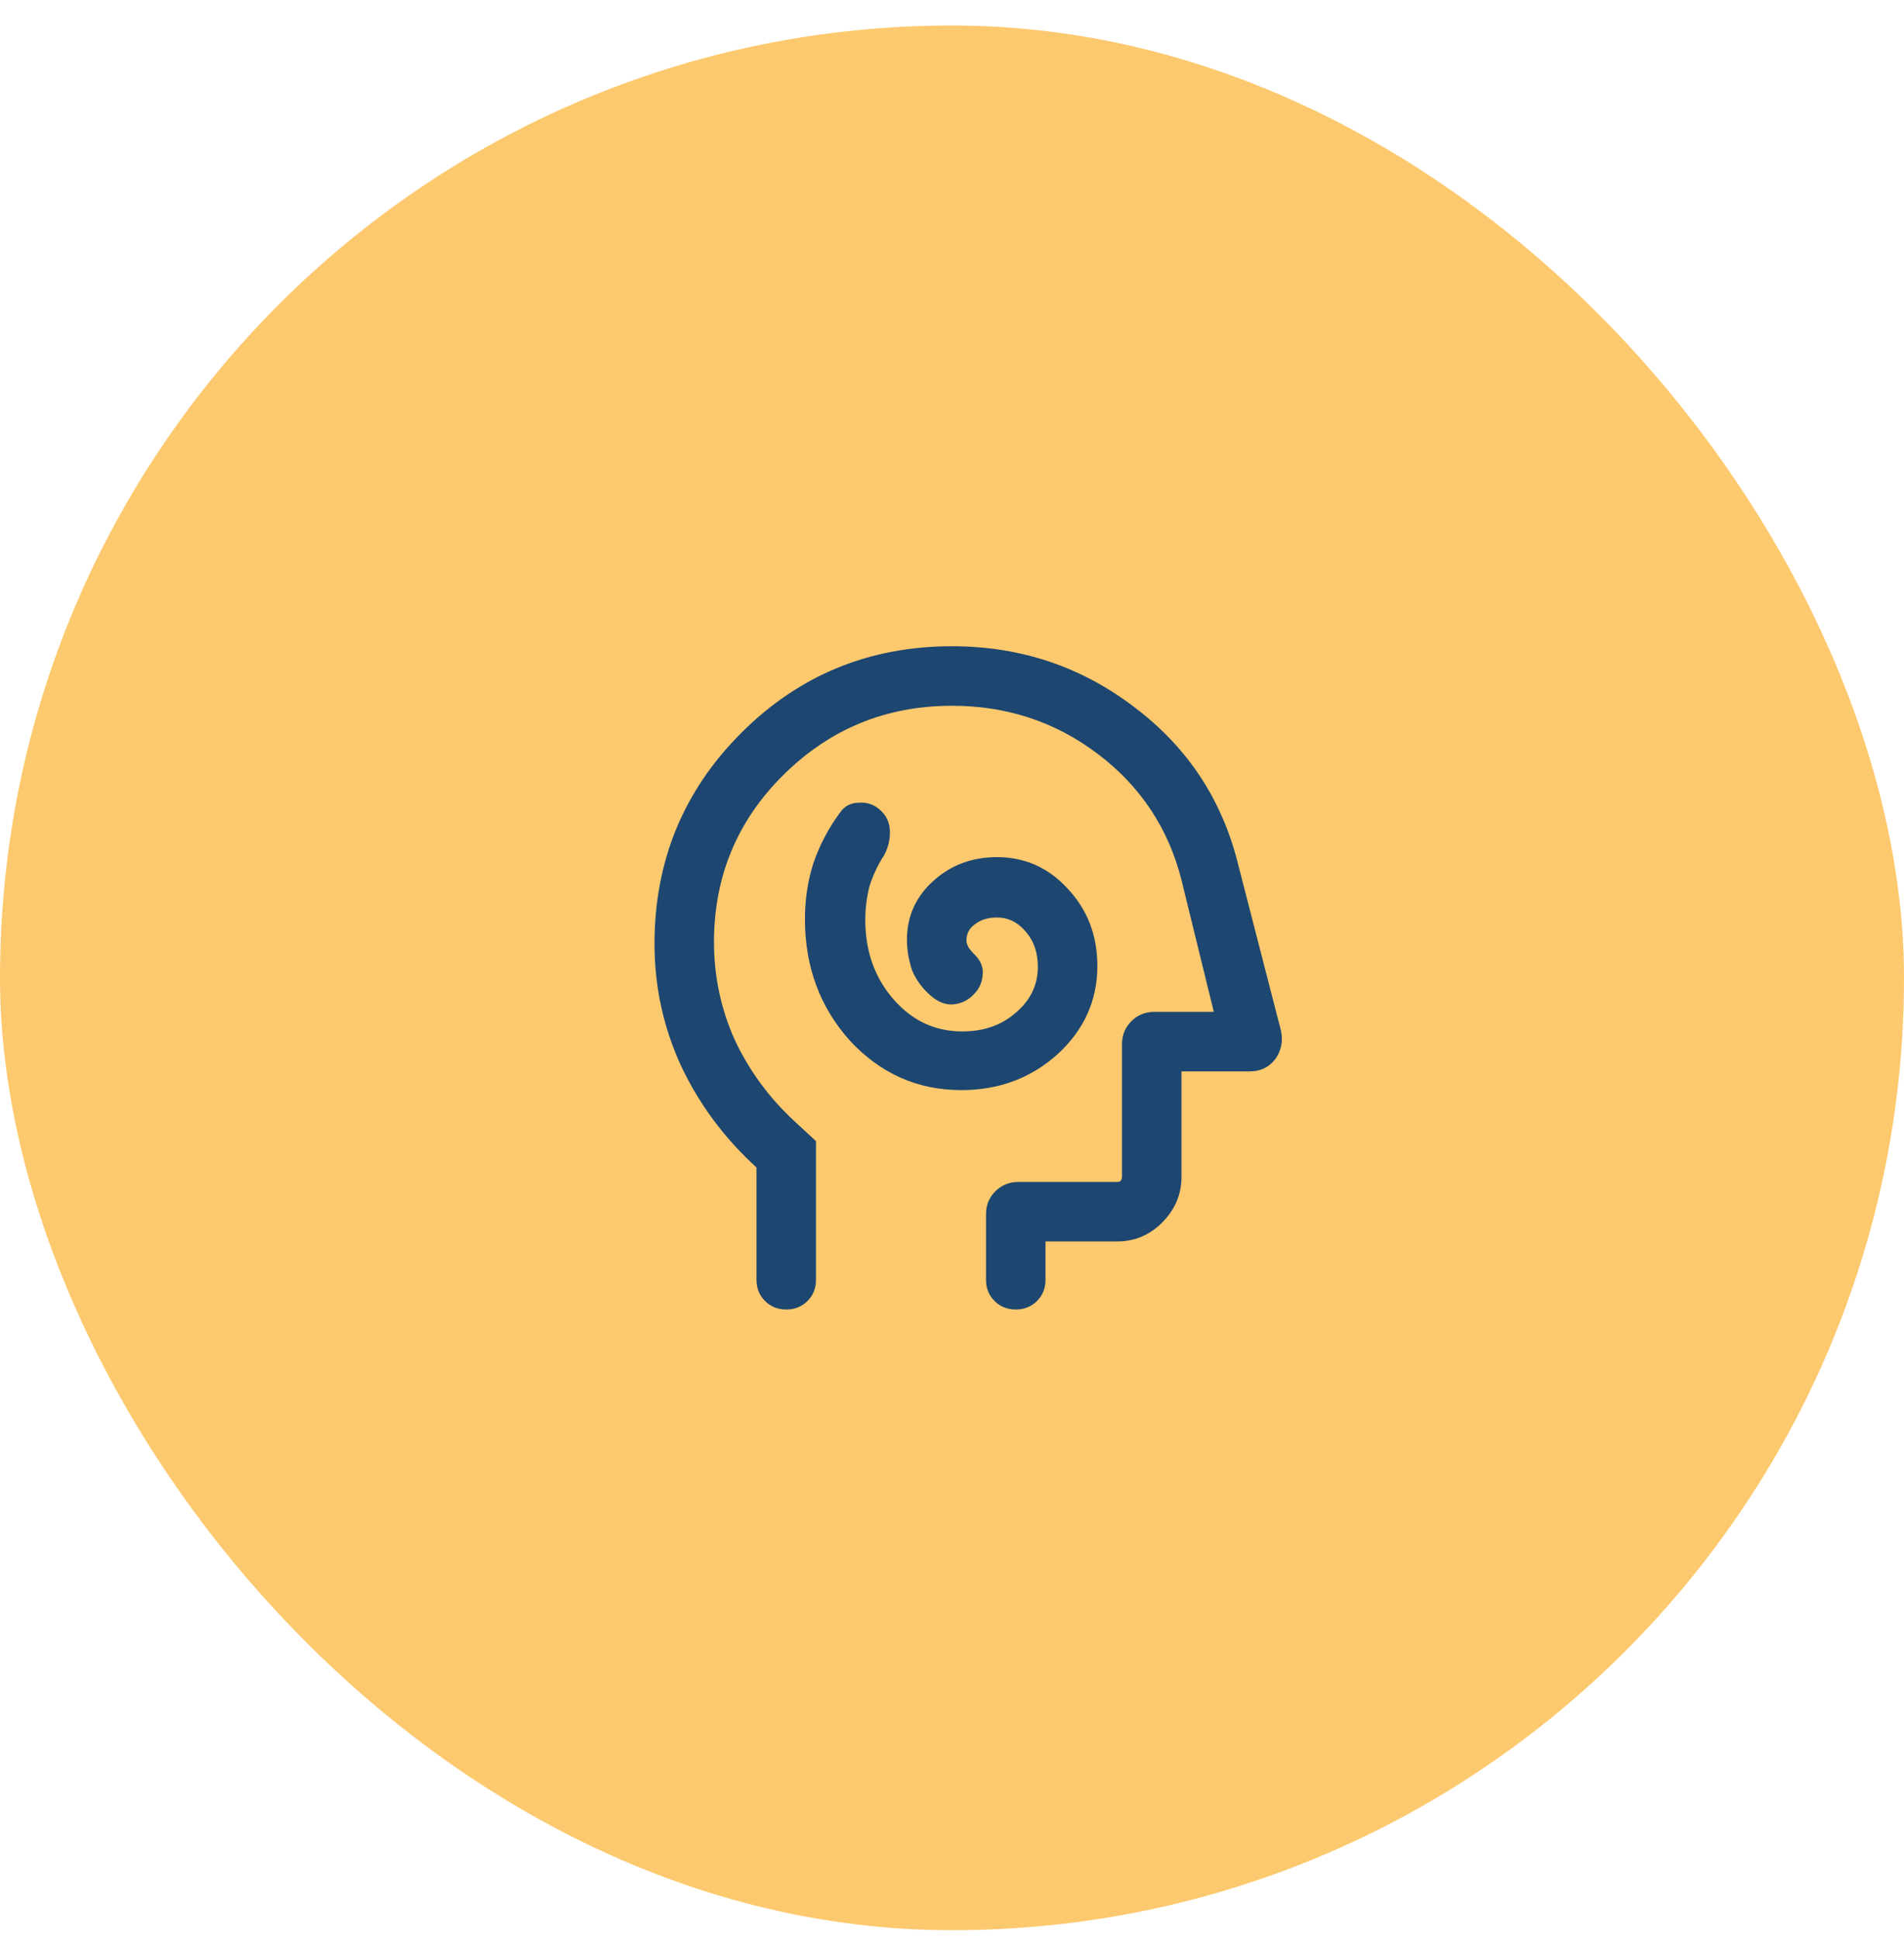
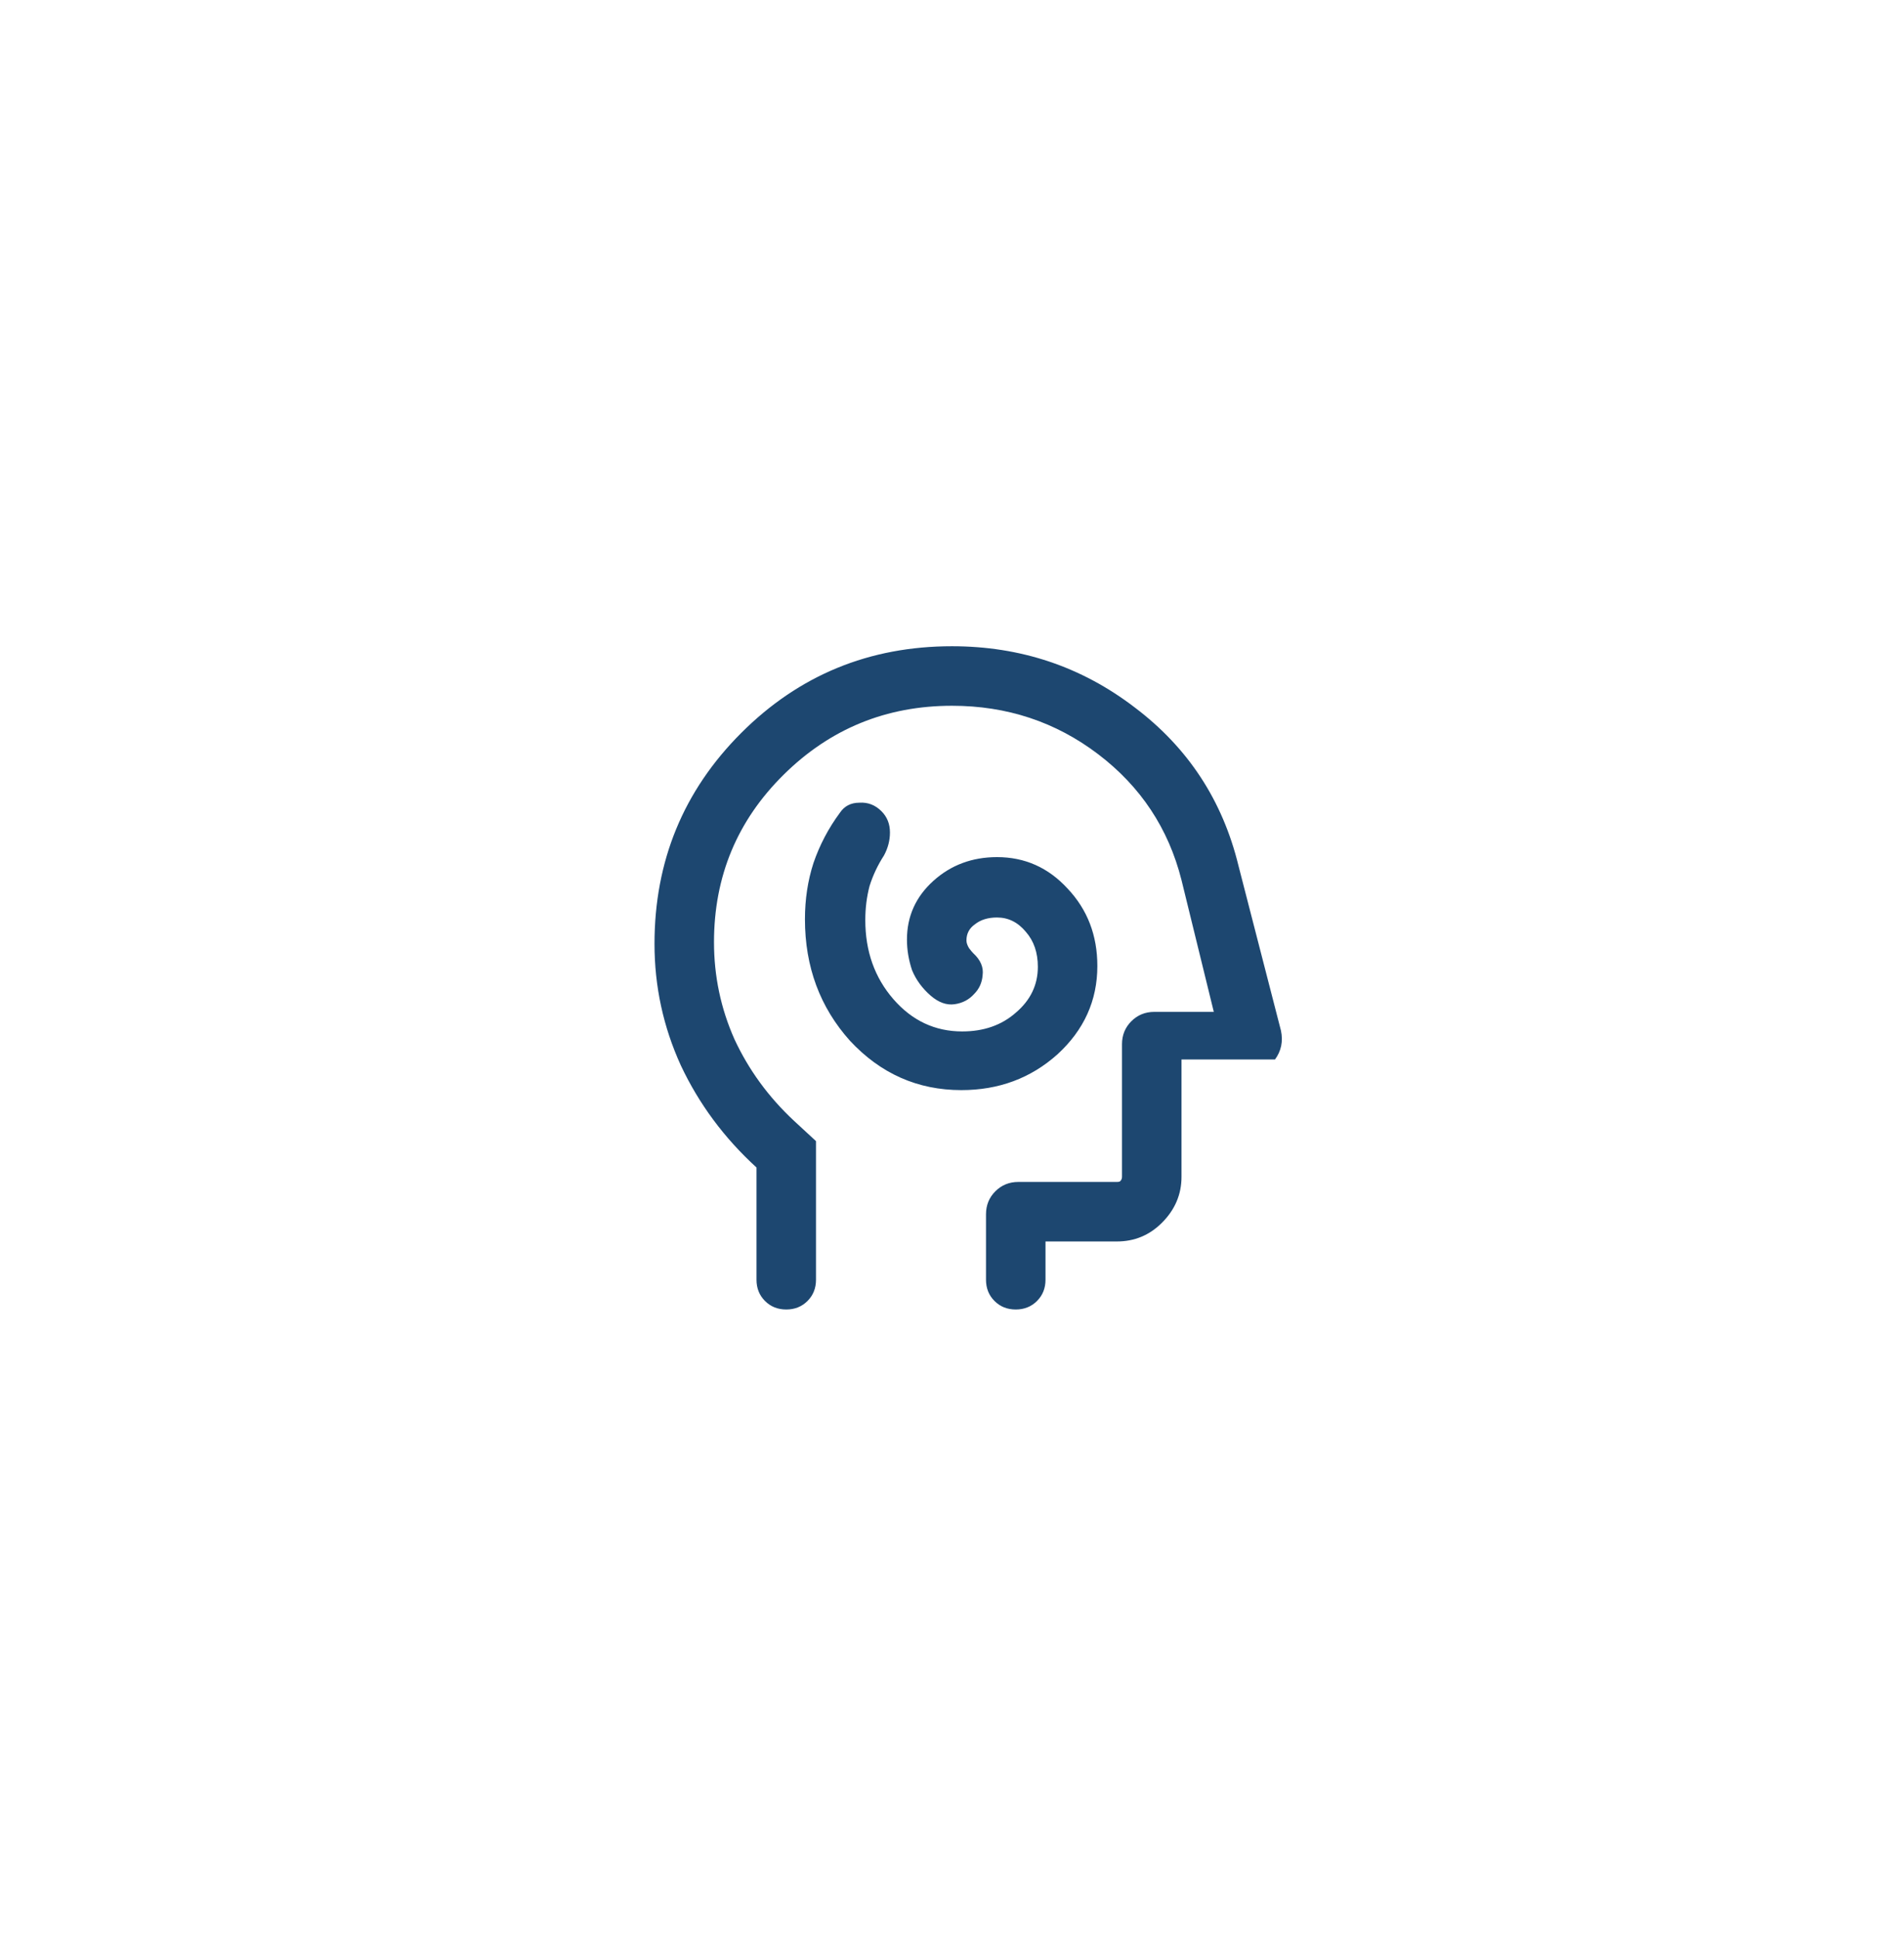
<svg xmlns="http://www.w3.org/2000/svg" width="56" height="57" viewBox="0 0 56 57" fill="none">
-   <rect y="0.75" width="56" height="56" rx="28" fill="#FDC96E" />
-   <path d="M28.275 32.05C29.375 32.05 30.317 31.7 31.1 31C31.883 30.283 32.275 29.417 32.275 28.4C32.275 27.5 31.983 26.742 31.4 26.125C30.833 25.508 30.142 25.2 29.325 25.2C28.592 25.2 27.967 25.433 27.45 25.9C26.933 26.367 26.675 26.942 26.675 27.625C26.675 27.925 26.725 28.225 26.825 28.525C26.942 28.808 27.125 29.058 27.375 29.275C27.608 29.475 27.842 29.558 28.075 29.525C28.308 29.492 28.5 29.392 28.65 29.225C28.8 29.075 28.883 28.892 28.9 28.675C28.933 28.442 28.842 28.225 28.625 28.025C28.592 27.992 28.55 27.942 28.5 27.875C28.45 27.792 28.425 27.717 28.425 27.65C28.425 27.45 28.508 27.292 28.675 27.175C28.842 27.042 29.058 26.975 29.325 26.975C29.658 26.975 29.942 27.117 30.175 27.4C30.408 27.667 30.525 28.008 30.525 28.425C30.525 28.958 30.308 29.408 29.875 29.775C29.458 30.142 28.933 30.325 28.3 30.325C27.5 30.325 26.825 30.008 26.275 29.375C25.725 28.742 25.45 27.967 25.45 27.05C25.45 26.7 25.492 26.367 25.575 26.05C25.675 25.733 25.817 25.433 26 25.15C26.117 24.933 26.175 24.708 26.175 24.475C26.175 24.225 26.092 24.017 25.925 23.85C25.742 23.667 25.525 23.583 25.275 23.6C25.025 23.6 24.833 23.7 24.7 23.9C24.367 24.35 24.108 24.842 23.925 25.375C23.758 25.892 23.675 26.442 23.675 27.025C23.675 28.425 24.117 29.617 25 30.6C25.9 31.567 26.992 32.05 28.275 32.05ZM22.25 34.325C21.3 33.458 20.558 32.458 20.025 31.325C19.508 30.192 19.25 29 19.25 27.75C19.25 25.317 20.1 23.25 21.8 21.55C23.5 19.85 25.567 19 28 19C30.017 19 31.808 19.6 33.375 20.8C34.942 21.983 35.958 23.533 36.425 25.45L37.675 30.3C37.742 30.617 37.683 30.9 37.5 31.15C37.317 31.383 37.067 31.5 36.75 31.5H34.75V34.6C34.75 35.117 34.558 35.567 34.175 35.95C33.808 36.317 33.367 36.5 32.85 36.5H30.75V37.625C30.75 37.875 30.667 38.083 30.5 38.25C30.333 38.417 30.125 38.5 29.875 38.5C29.625 38.5 29.417 38.417 29.25 38.25C29.083 38.083 29 37.875 29 37.625V35.7C29 35.433 29.092 35.208 29.275 35.025C29.458 34.842 29.683 34.75 29.95 34.75H32.85C32.9 34.75 32.933 34.742 32.95 34.725C32.983 34.692 33 34.65 33 34.6V30.7C33 30.433 33.092 30.208 33.275 30.025C33.458 29.842 33.683 29.75 33.95 29.75H35.7L34.75 25.875C34.367 24.358 33.55 23.125 32.3 22.175C31.05 21.225 29.617 20.75 28 20.75C26.067 20.75 24.417 21.425 23.05 22.775C21.683 24.125 21 25.767 21 27.7C21 28.7 21.2 29.65 21.6 30.55C22.017 31.45 22.6 32.25 23.35 32.95L24 33.55V37.625C24 37.875 23.917 38.083 23.75 38.25C23.583 38.417 23.375 38.5 23.125 38.5C22.875 38.5 22.667 38.417 22.5 38.25C22.333 38.083 22.25 37.875 22.25 37.625V34.325Z" fill="#1D4770" />
+   <path d="M28.275 32.05C29.375 32.05 30.317 31.7 31.1 31C31.883 30.283 32.275 29.417 32.275 28.4C32.275 27.5 31.983 26.742 31.4 26.125C30.833 25.508 30.142 25.2 29.325 25.2C28.592 25.2 27.967 25.433 27.45 25.9C26.933 26.367 26.675 26.942 26.675 27.625C26.675 27.925 26.725 28.225 26.825 28.525C26.942 28.808 27.125 29.058 27.375 29.275C27.608 29.475 27.842 29.558 28.075 29.525C28.308 29.492 28.5 29.392 28.65 29.225C28.8 29.075 28.883 28.892 28.9 28.675C28.933 28.442 28.842 28.225 28.625 28.025C28.592 27.992 28.55 27.942 28.5 27.875C28.45 27.792 28.425 27.717 28.425 27.65C28.425 27.45 28.508 27.292 28.675 27.175C28.842 27.042 29.058 26.975 29.325 26.975C29.658 26.975 29.942 27.117 30.175 27.4C30.408 27.667 30.525 28.008 30.525 28.425C30.525 28.958 30.308 29.408 29.875 29.775C29.458 30.142 28.933 30.325 28.3 30.325C27.5 30.325 26.825 30.008 26.275 29.375C25.725 28.742 25.45 27.967 25.45 27.05C25.45 26.7 25.492 26.367 25.575 26.05C25.675 25.733 25.817 25.433 26 25.15C26.117 24.933 26.175 24.708 26.175 24.475C26.175 24.225 26.092 24.017 25.925 23.85C25.742 23.667 25.525 23.583 25.275 23.6C25.025 23.6 24.833 23.7 24.7 23.9C24.367 24.35 24.108 24.842 23.925 25.375C23.758 25.892 23.675 26.442 23.675 27.025C23.675 28.425 24.117 29.617 25 30.6C25.9 31.567 26.992 32.05 28.275 32.05ZM22.25 34.325C21.3 33.458 20.558 32.458 20.025 31.325C19.508 30.192 19.25 29 19.25 27.75C19.25 25.317 20.1 23.25 21.8 21.55C23.5 19.85 25.567 19 28 19C30.017 19 31.808 19.6 33.375 20.8C34.942 21.983 35.958 23.533 36.425 25.45L37.675 30.3C37.742 30.617 37.683 30.9 37.5 31.15H34.75V34.6C34.75 35.117 34.558 35.567 34.175 35.95C33.808 36.317 33.367 36.5 32.85 36.5H30.75V37.625C30.75 37.875 30.667 38.083 30.5 38.25C30.333 38.417 30.125 38.5 29.875 38.5C29.625 38.5 29.417 38.417 29.25 38.25C29.083 38.083 29 37.875 29 37.625V35.7C29 35.433 29.092 35.208 29.275 35.025C29.458 34.842 29.683 34.75 29.95 34.75H32.85C32.9 34.75 32.933 34.742 32.95 34.725C32.983 34.692 33 34.65 33 34.6V30.7C33 30.433 33.092 30.208 33.275 30.025C33.458 29.842 33.683 29.75 33.95 29.75H35.7L34.75 25.875C34.367 24.358 33.55 23.125 32.3 22.175C31.05 21.225 29.617 20.75 28 20.75C26.067 20.75 24.417 21.425 23.05 22.775C21.683 24.125 21 25.767 21 27.7C21 28.7 21.2 29.65 21.6 30.55C22.017 31.45 22.6 32.25 23.35 32.95L24 33.55V37.625C24 37.875 23.917 38.083 23.75 38.25C23.583 38.417 23.375 38.5 23.125 38.5C22.875 38.5 22.667 38.417 22.5 38.25C22.333 38.083 22.25 37.875 22.25 37.625V34.325Z" fill="#1D4770" />
</svg>